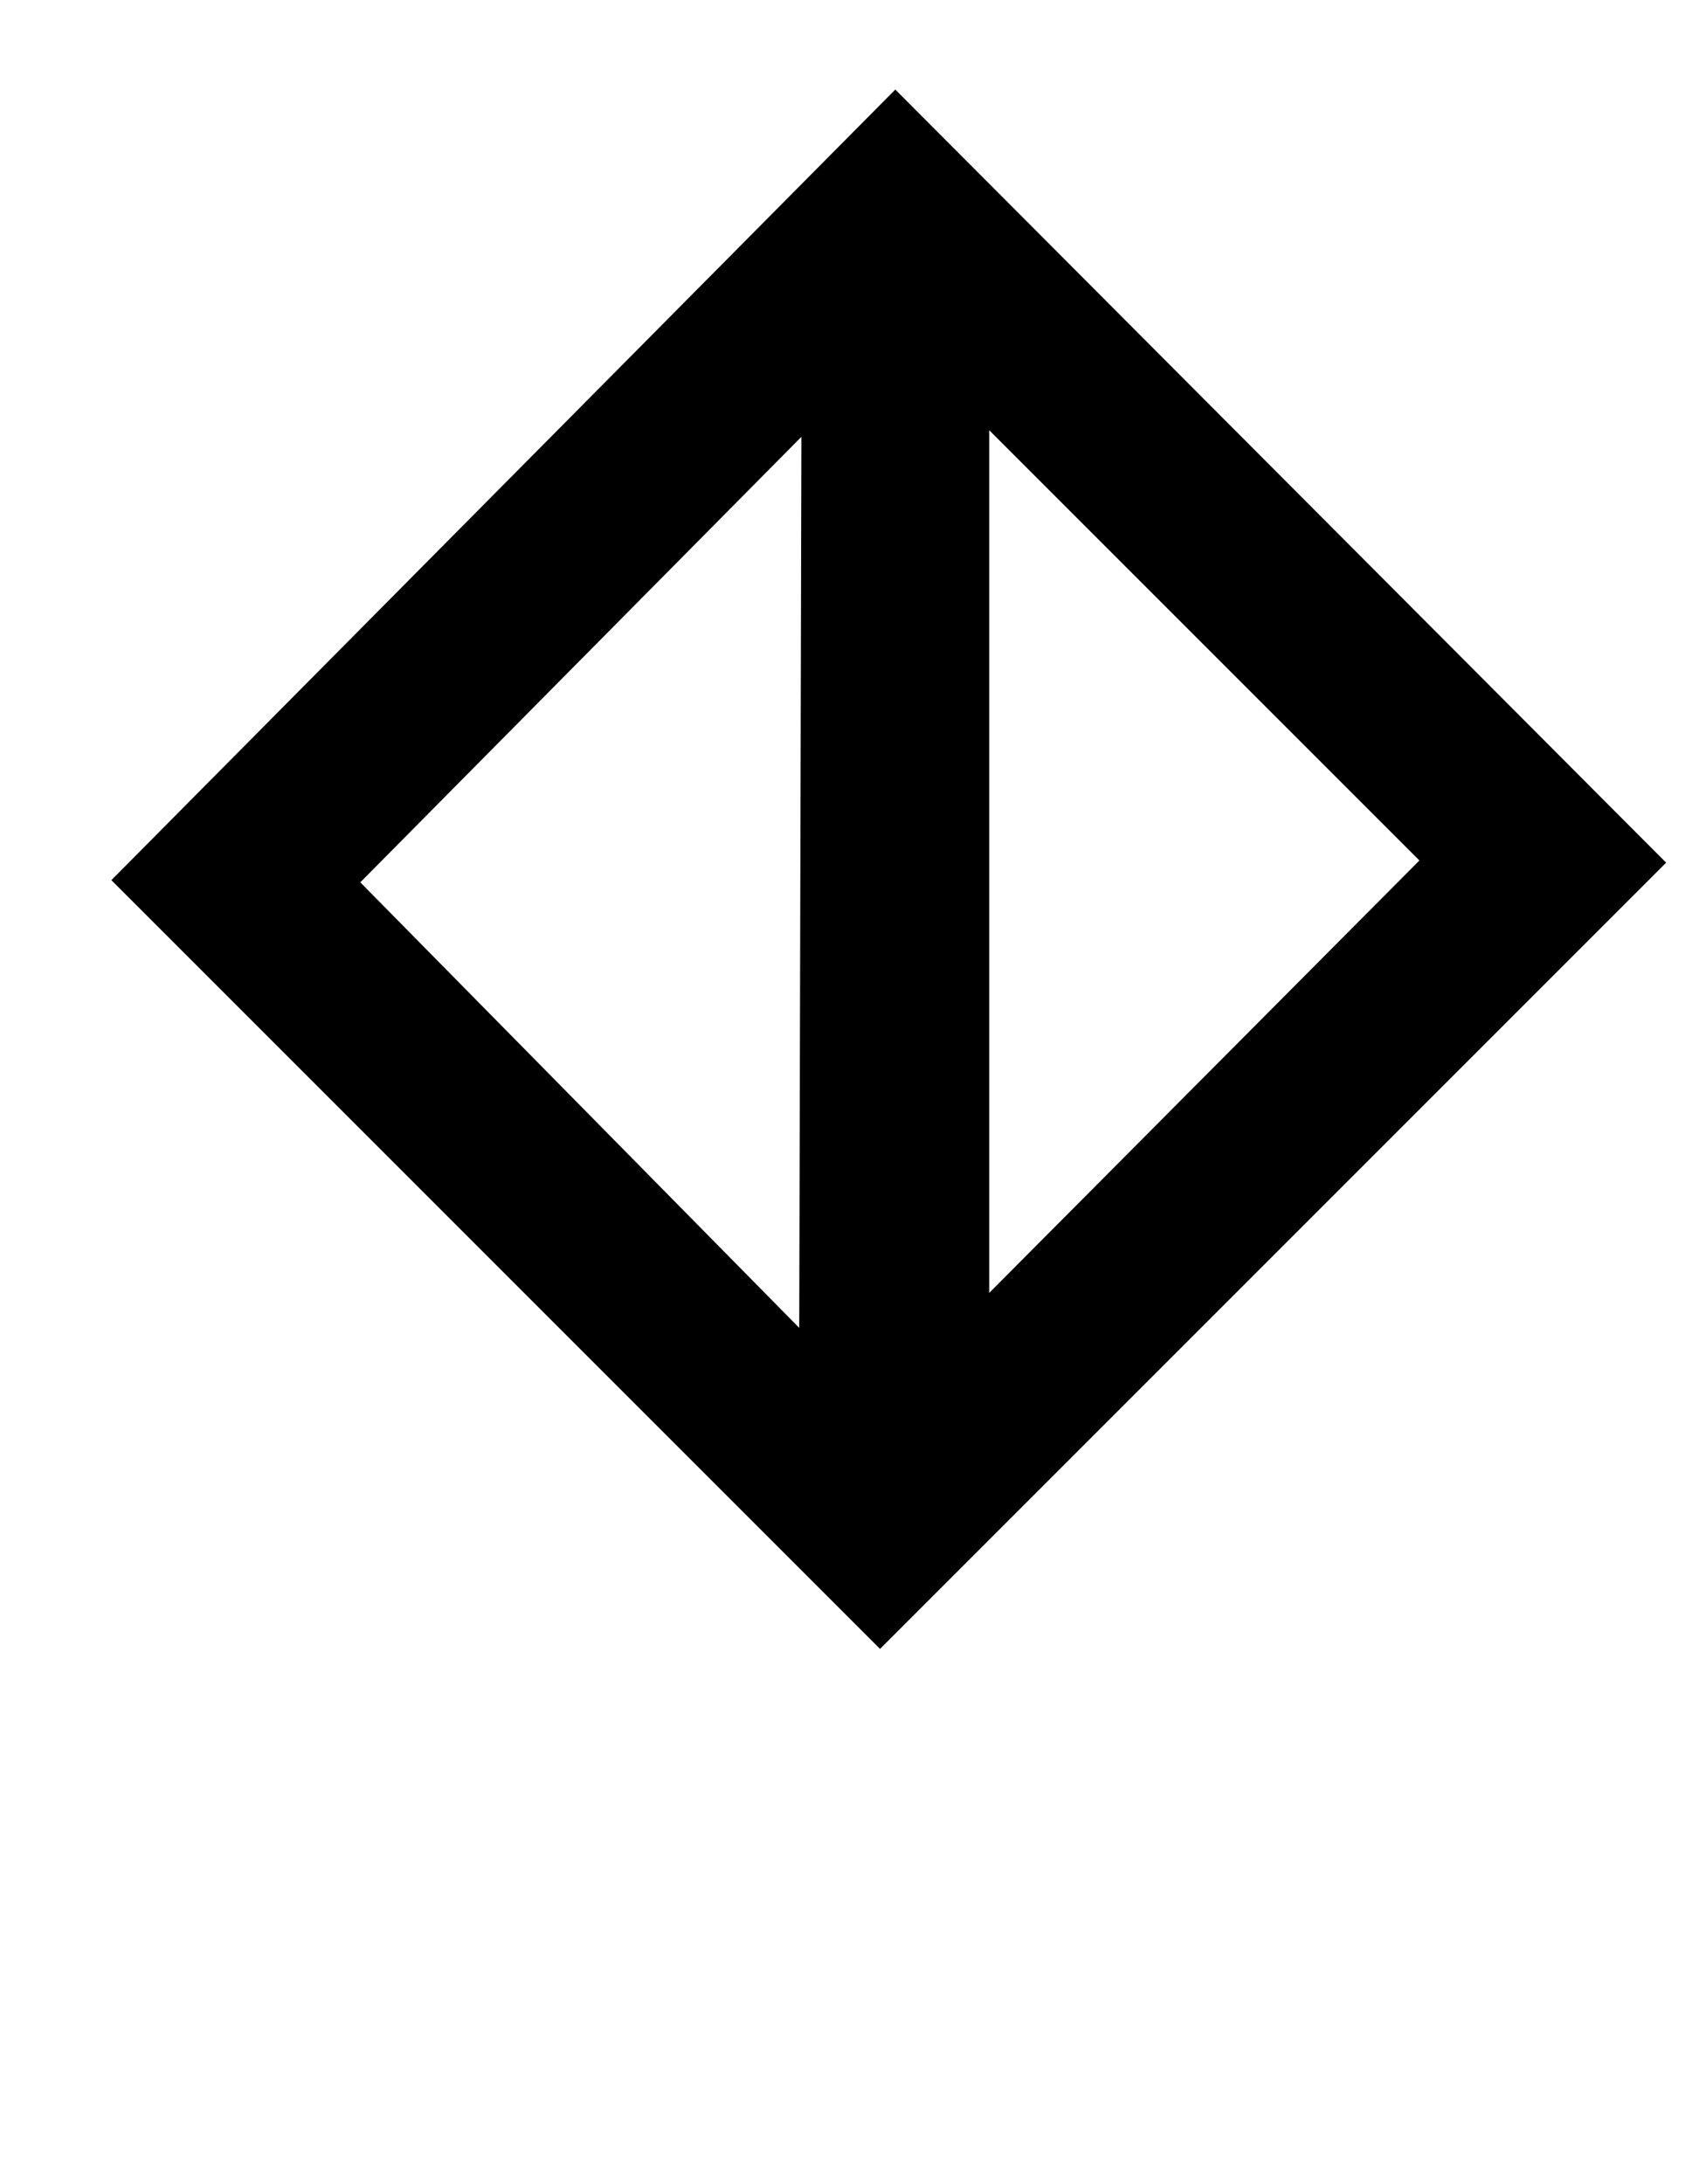
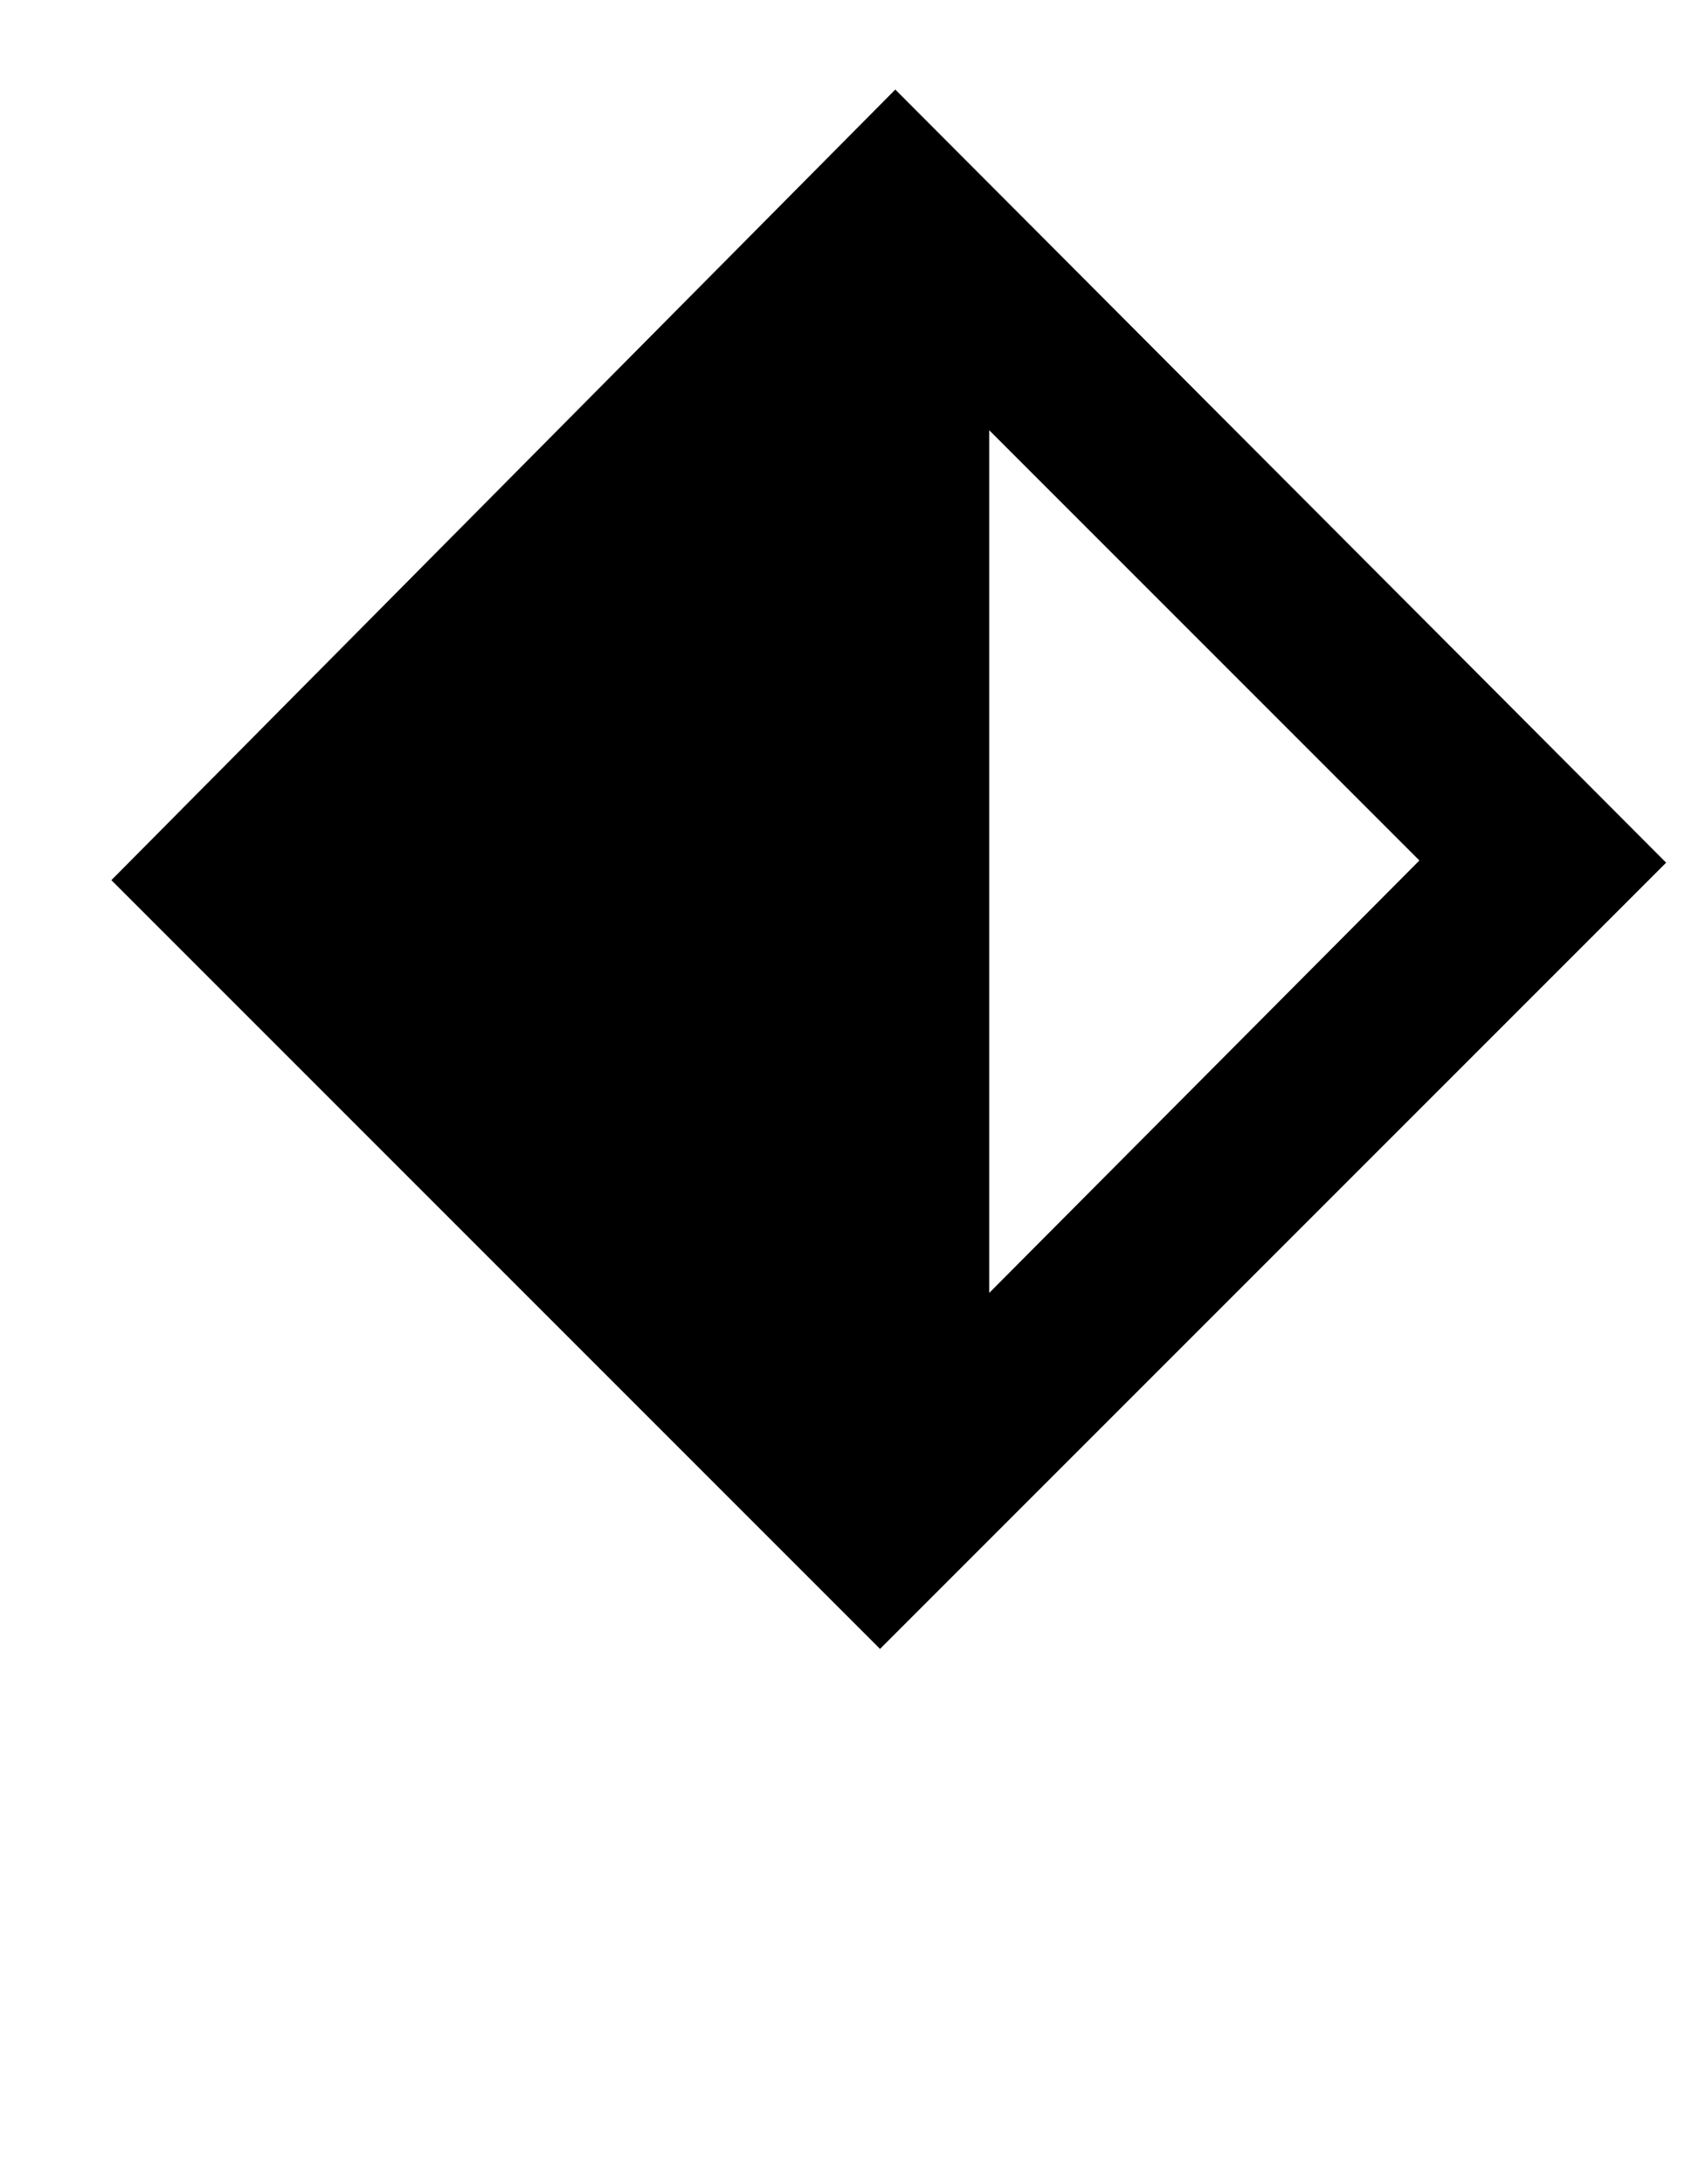
<svg xmlns="http://www.w3.org/2000/svg" version="1.1" width="25" height="32" viewBox="0 0 25 32">
  <title>F</title>
-   <path d="M13.12 1.312l11.296 11.328-11.52 11.52-11.264-11.264zM14.496 18.944l6.304-6.336-6.304-6.304v12.64zM11.744 6.4l-6.464 6.528 6.432 6.528z" />
+   <path d="M13.12 1.312l11.296 11.328-11.52 11.52-11.264-11.264zM14.496 18.944l6.304-6.336-6.304-6.304v12.64zM11.744 6.4z" />
</svg>